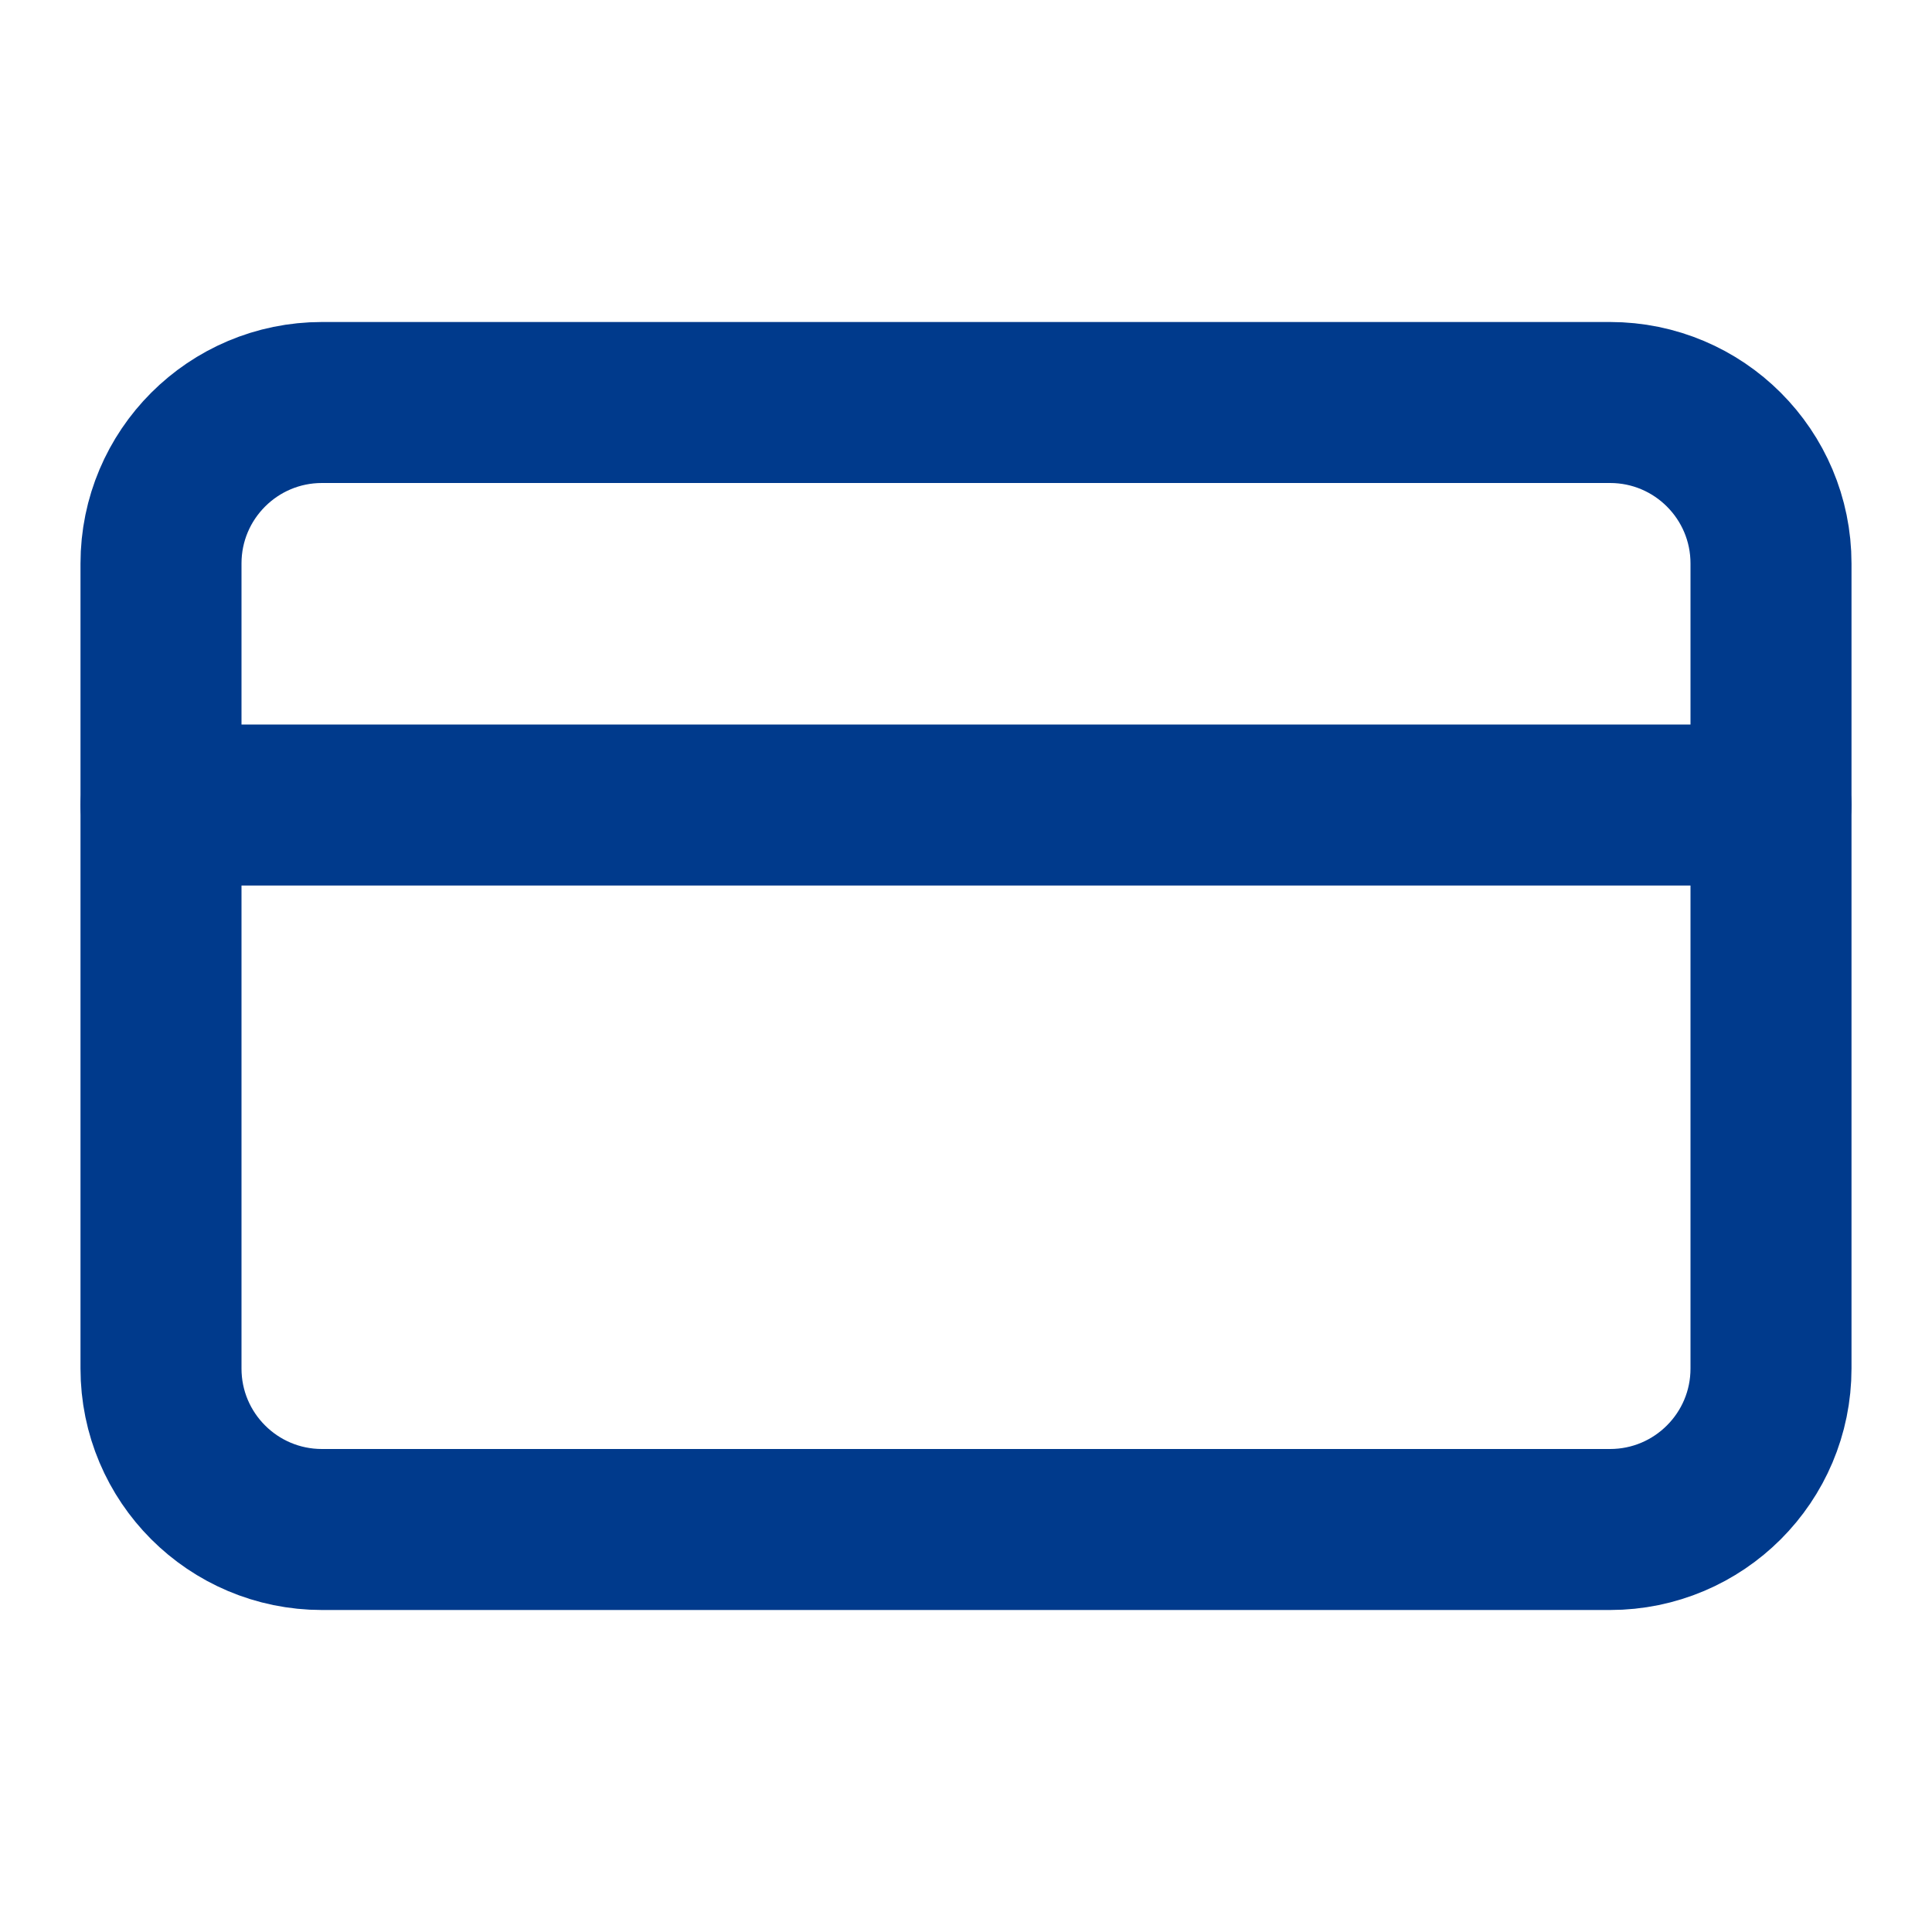
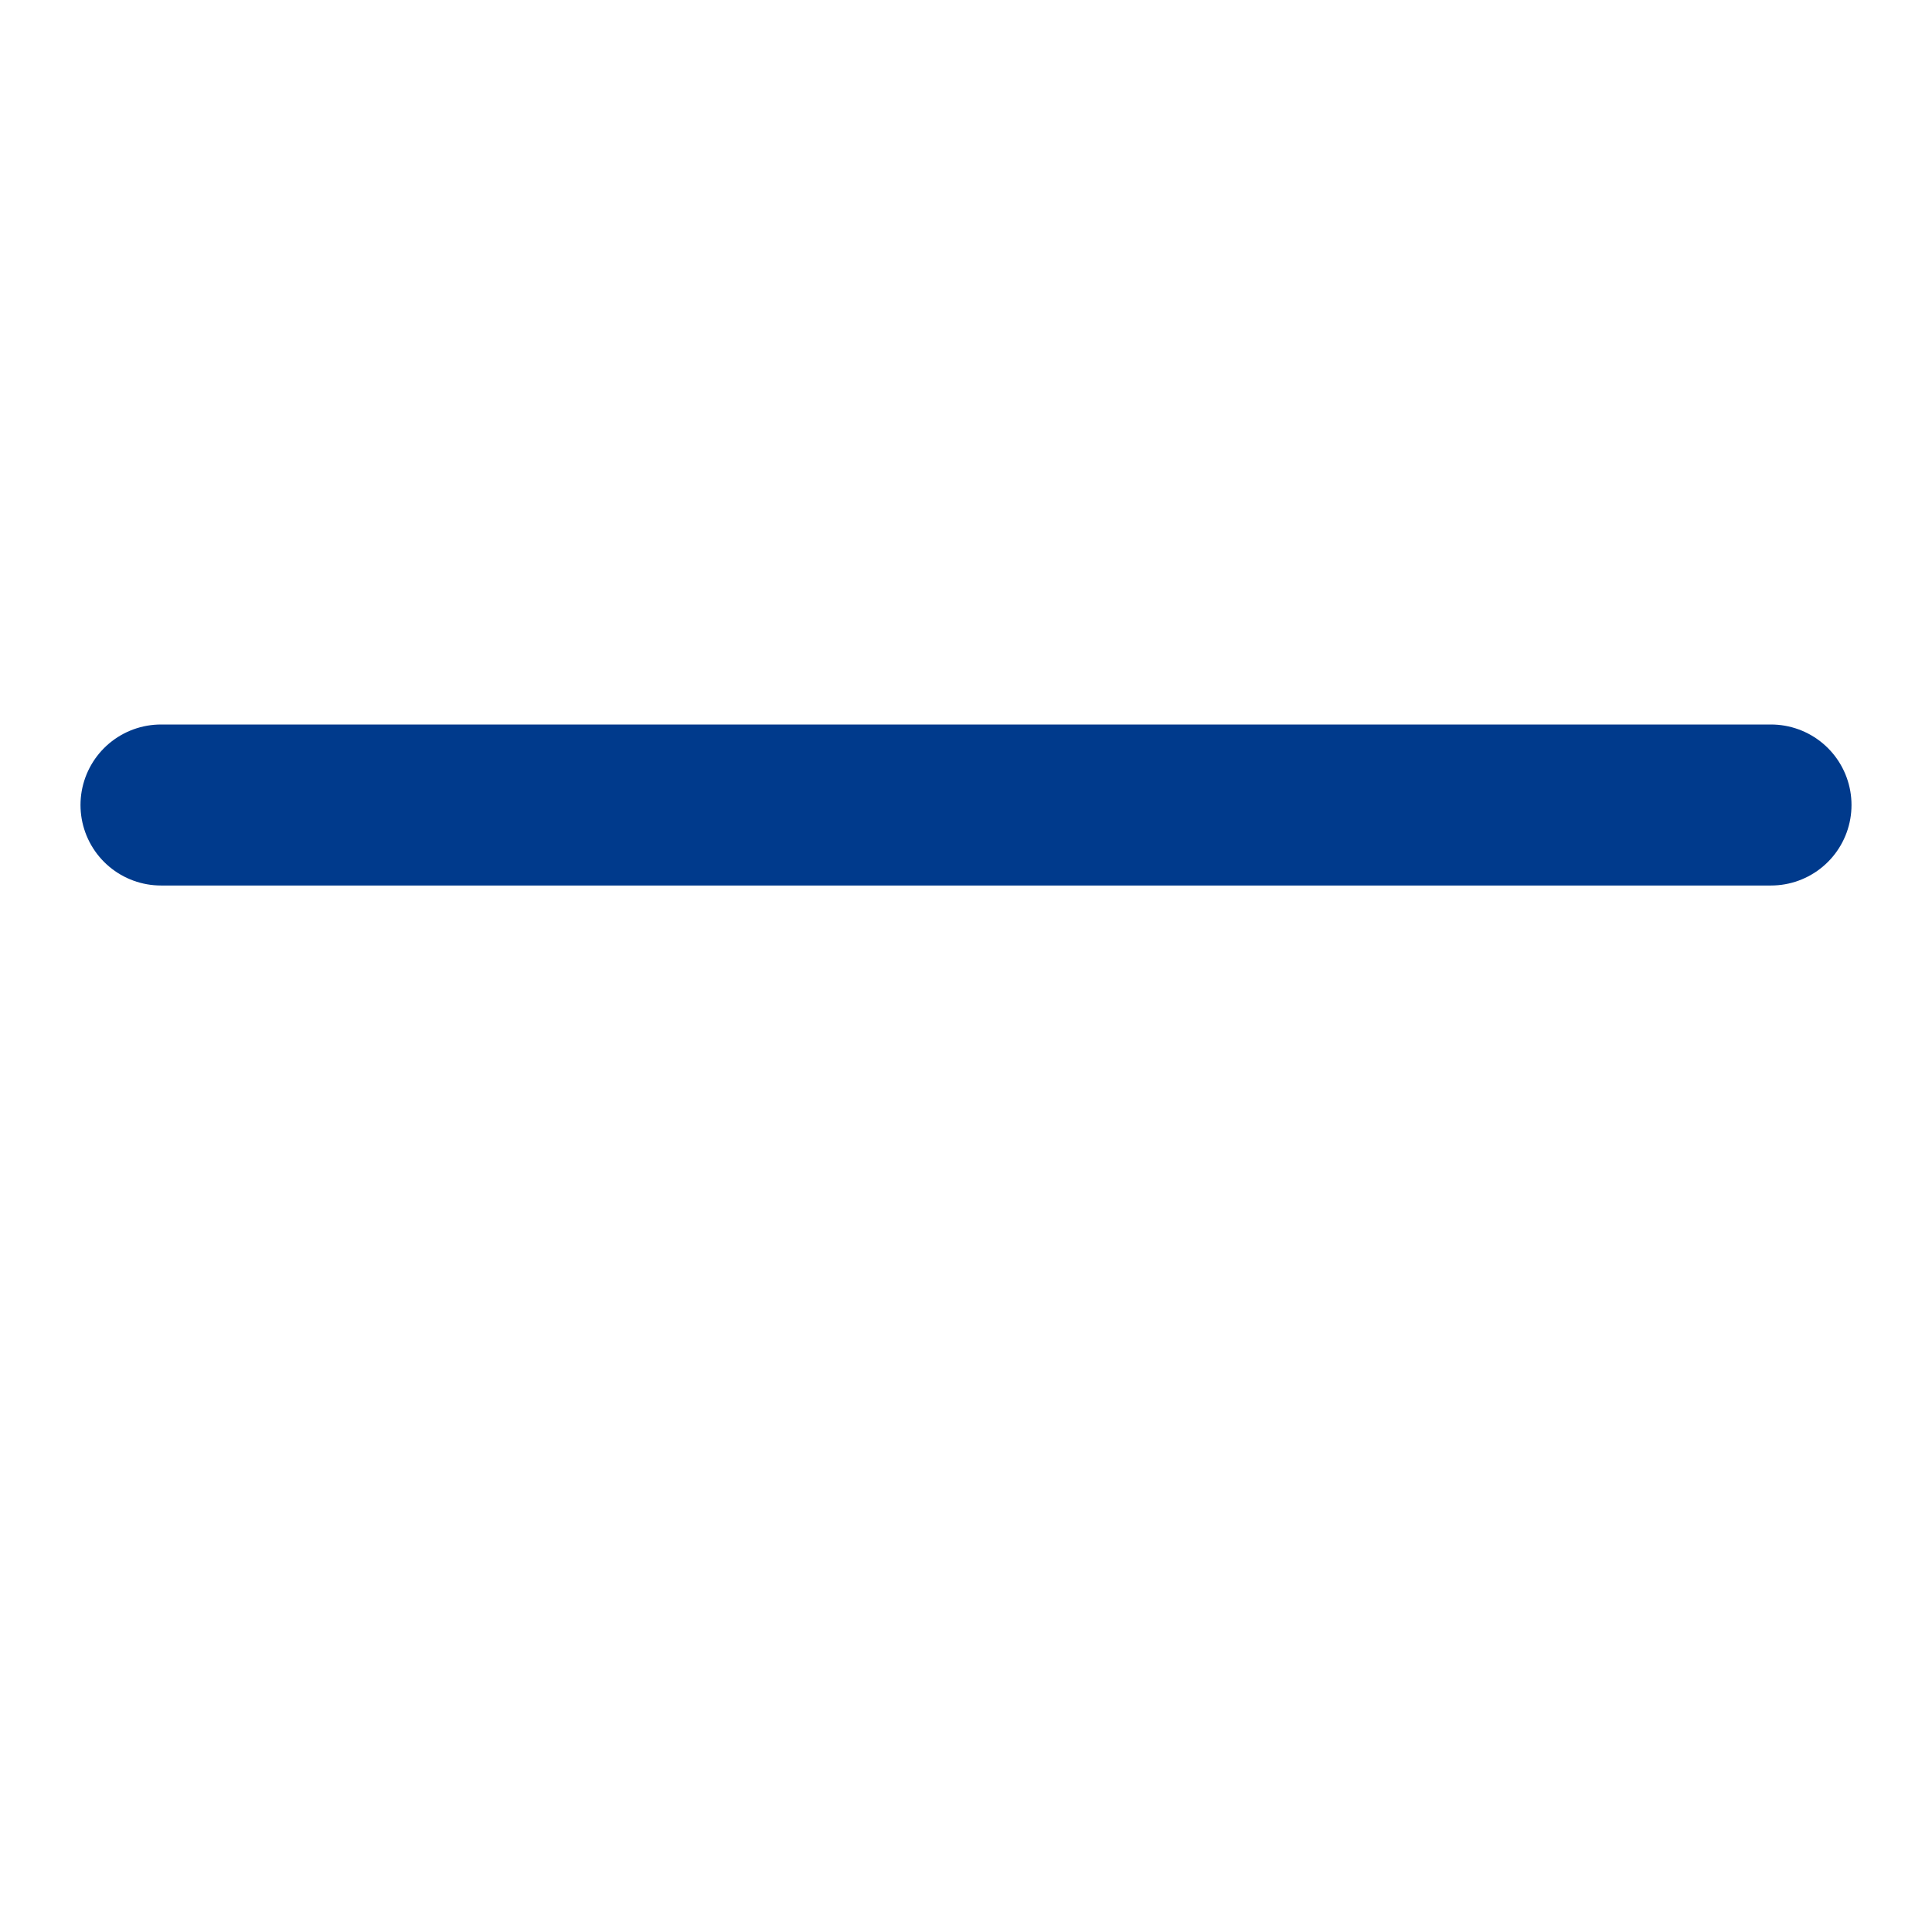
<svg xmlns="http://www.w3.org/2000/svg" width="24" height="24" viewBox="0 0 24 24" fill="none">
-   <path d="M20 5H4C2.895 5 2 5.895 2 7V17C2 18.105 2.895 19 4 19H20C21.105 19 22 18.105 22 17V7C22 5.895 21.105 5 20 5Z" stroke="#003A8C" stroke-width="2" stroke-linecap="round" stroke-linejoin="round" />
  <path d="M2 10H22" stroke="#003A8C" stroke-width="2" stroke-linecap="round" stroke-linejoin="round" />
</svg>